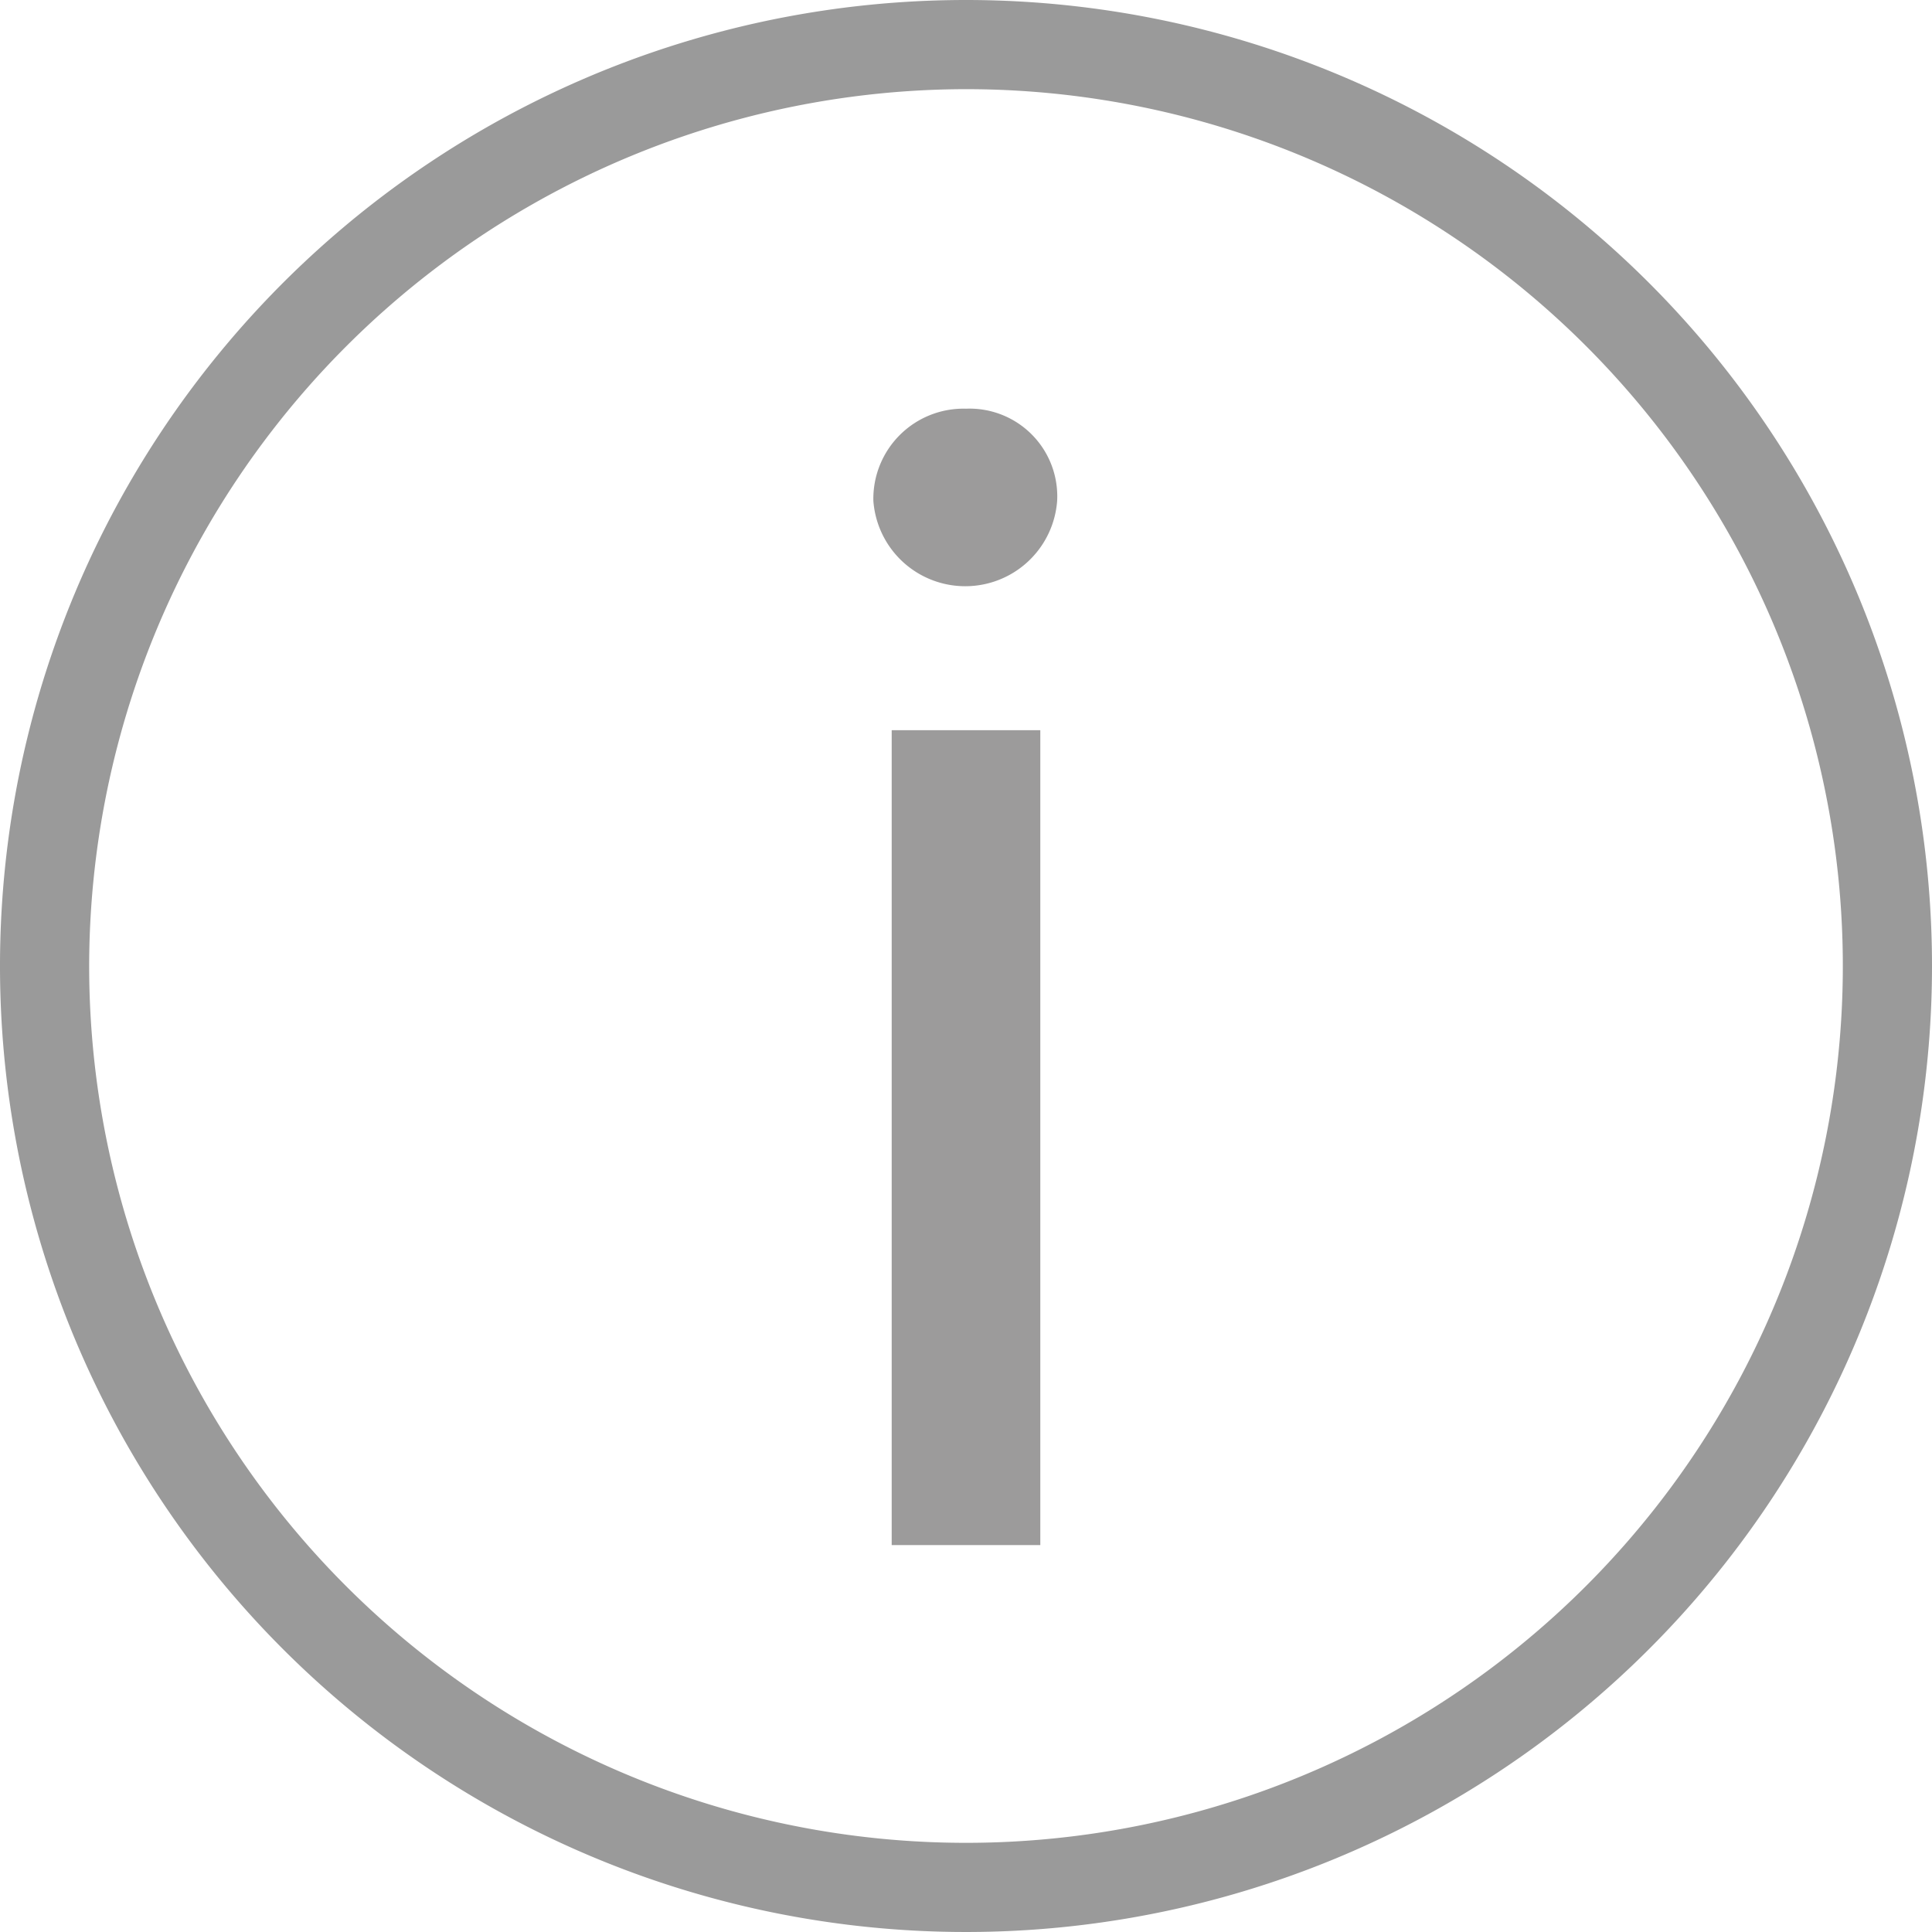
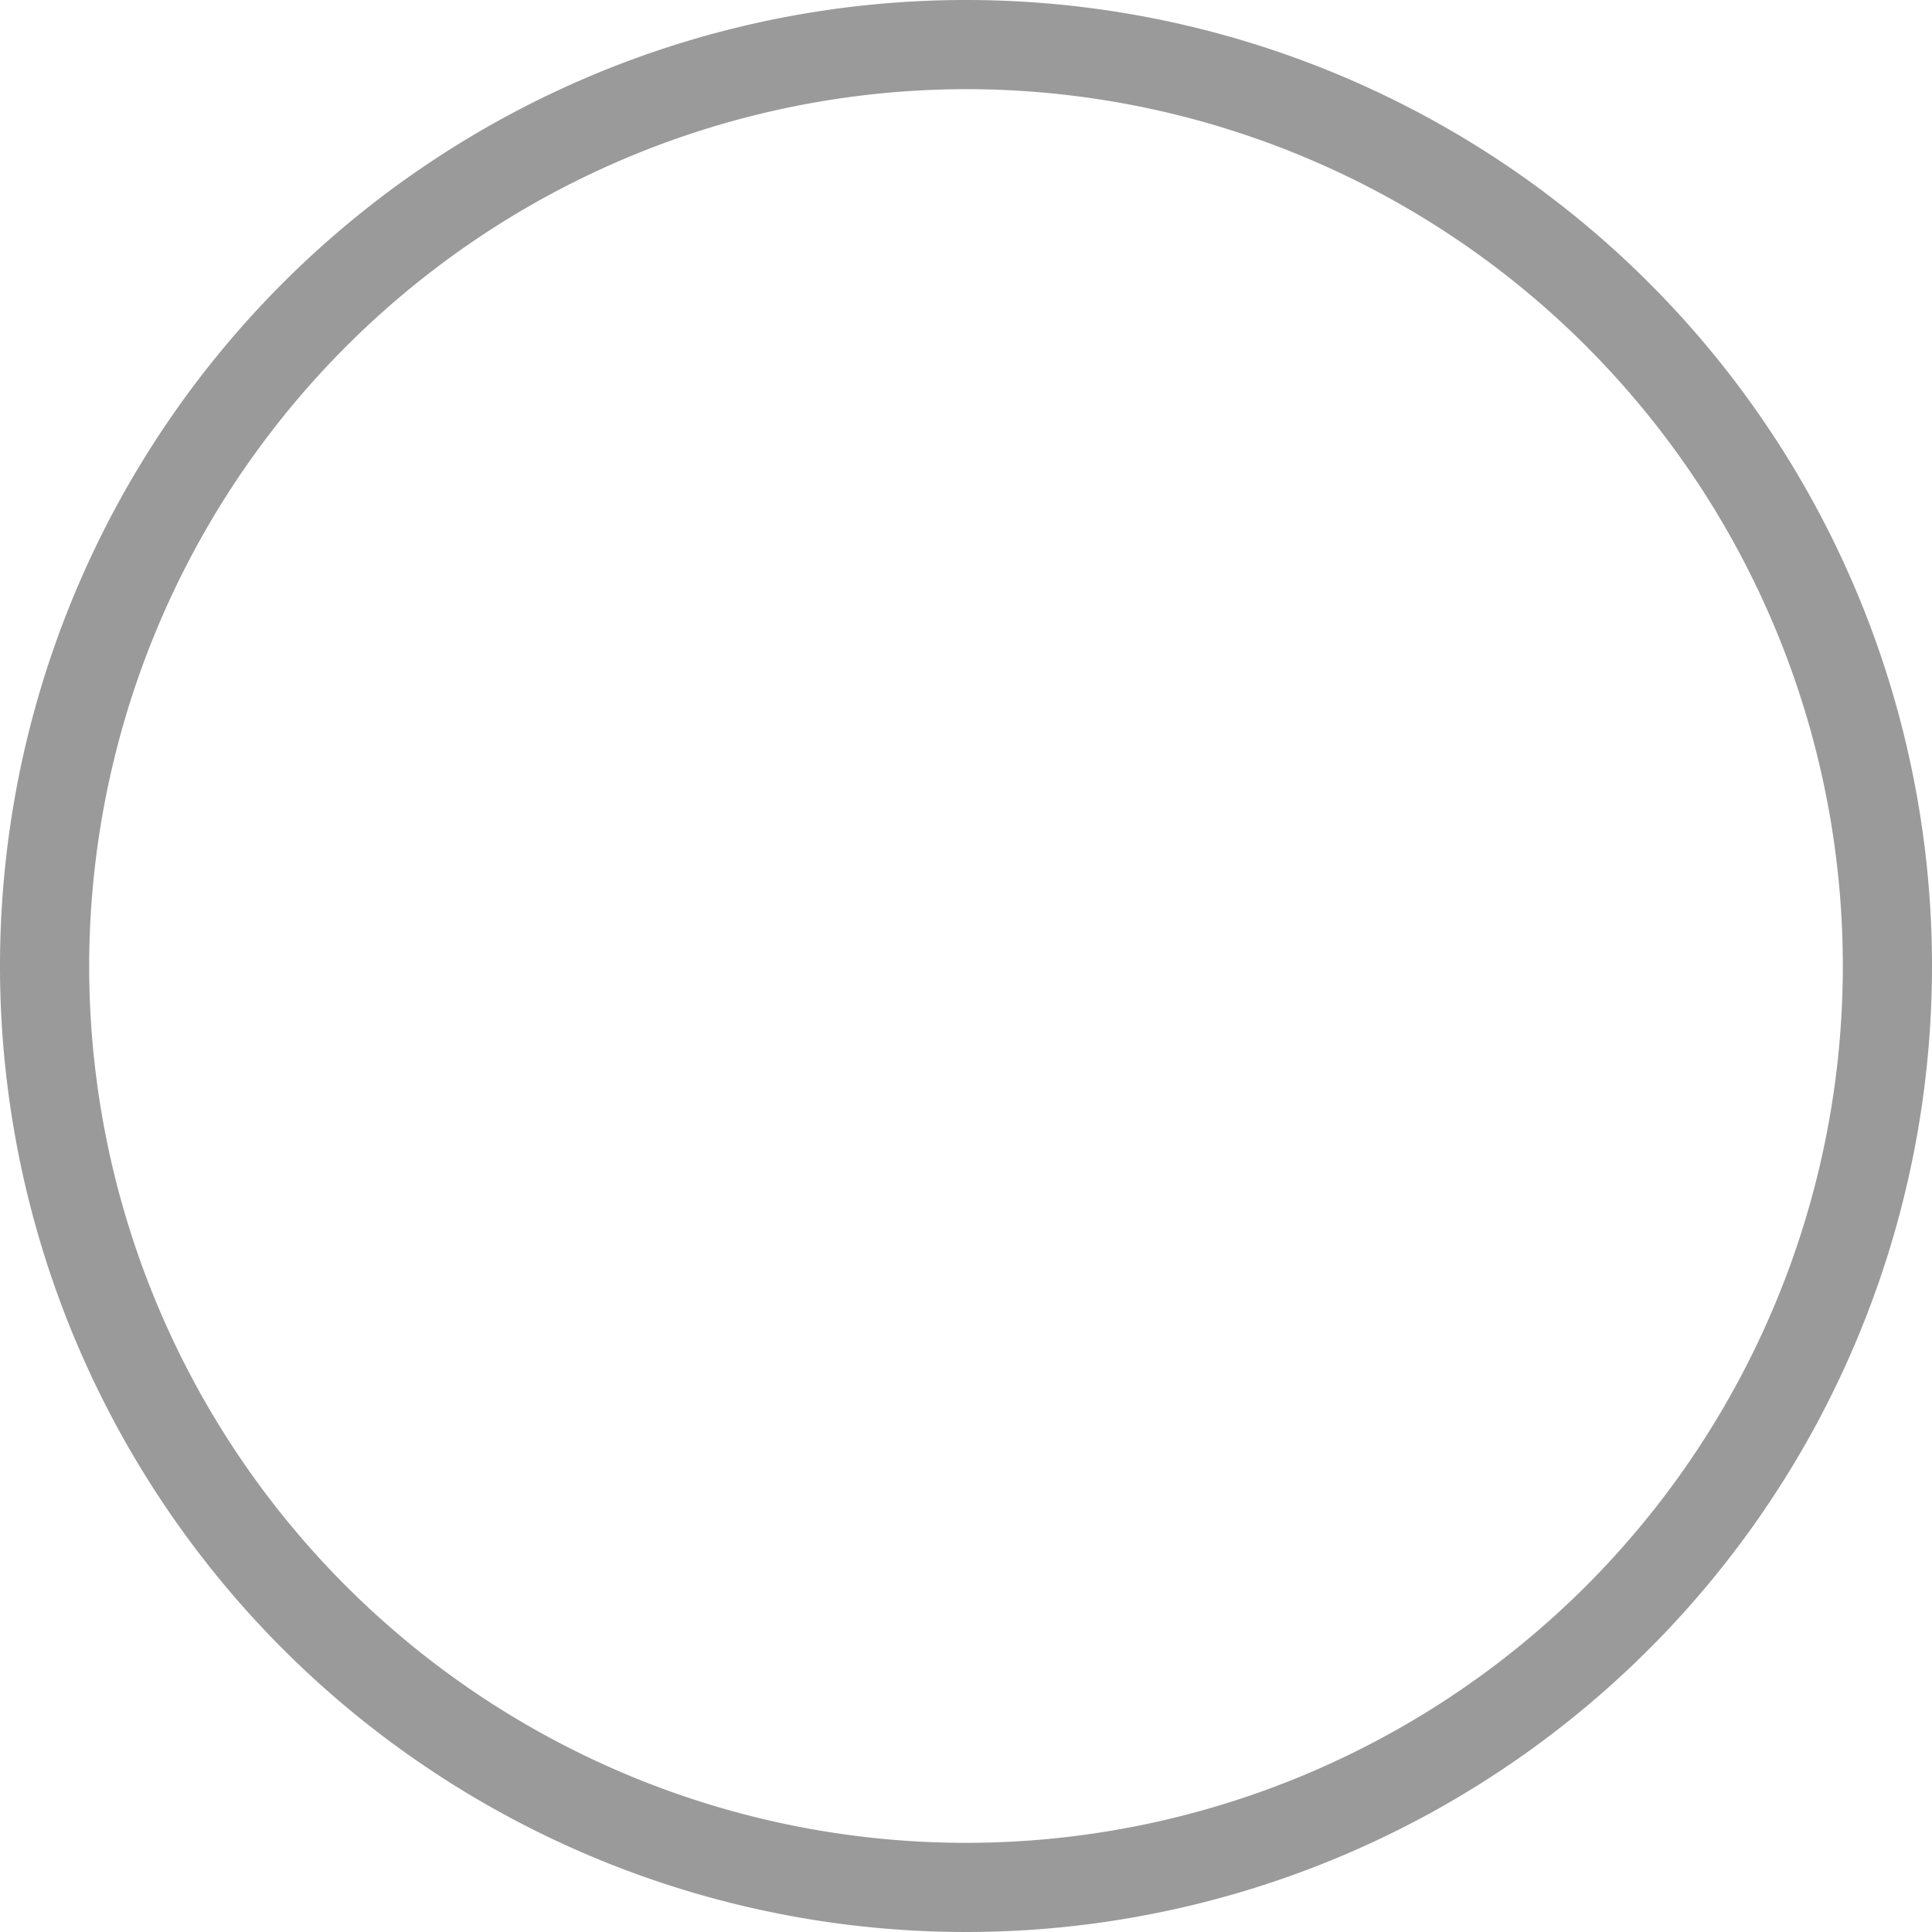
<svg xmlns="http://www.w3.org/2000/svg" viewBox="0 0 39 39">
  <defs>
    <style>.cls-1{fill:#9a9a9a;}.cls-2{fill:#9c9b9b;}</style>
  </defs>
  <g id="Layer_2" data-name="Layer 2">
    <g id="icone">
      <path class="cls-1" d="M19.5,1.8A17.7,17.7,0,1,1,1.8,19.5,17.72,17.72,0,0,1,19.5,1.8m0-1.8A19.5,19.5,0,1,0,39,19.5,19.5,19.5,0,0,0,19.5,0Z" />
-       <path class="cls-2" d="M21.34,10.11a1.86,1.86,0,0,1-3.71,0A1.82,1.82,0,0,1,19.5,8.25,1.77,1.77,0,0,1,21.34,10.11ZM18,31.19V14.74h3V31.19Z" />
    </g>
  </g>
</svg>